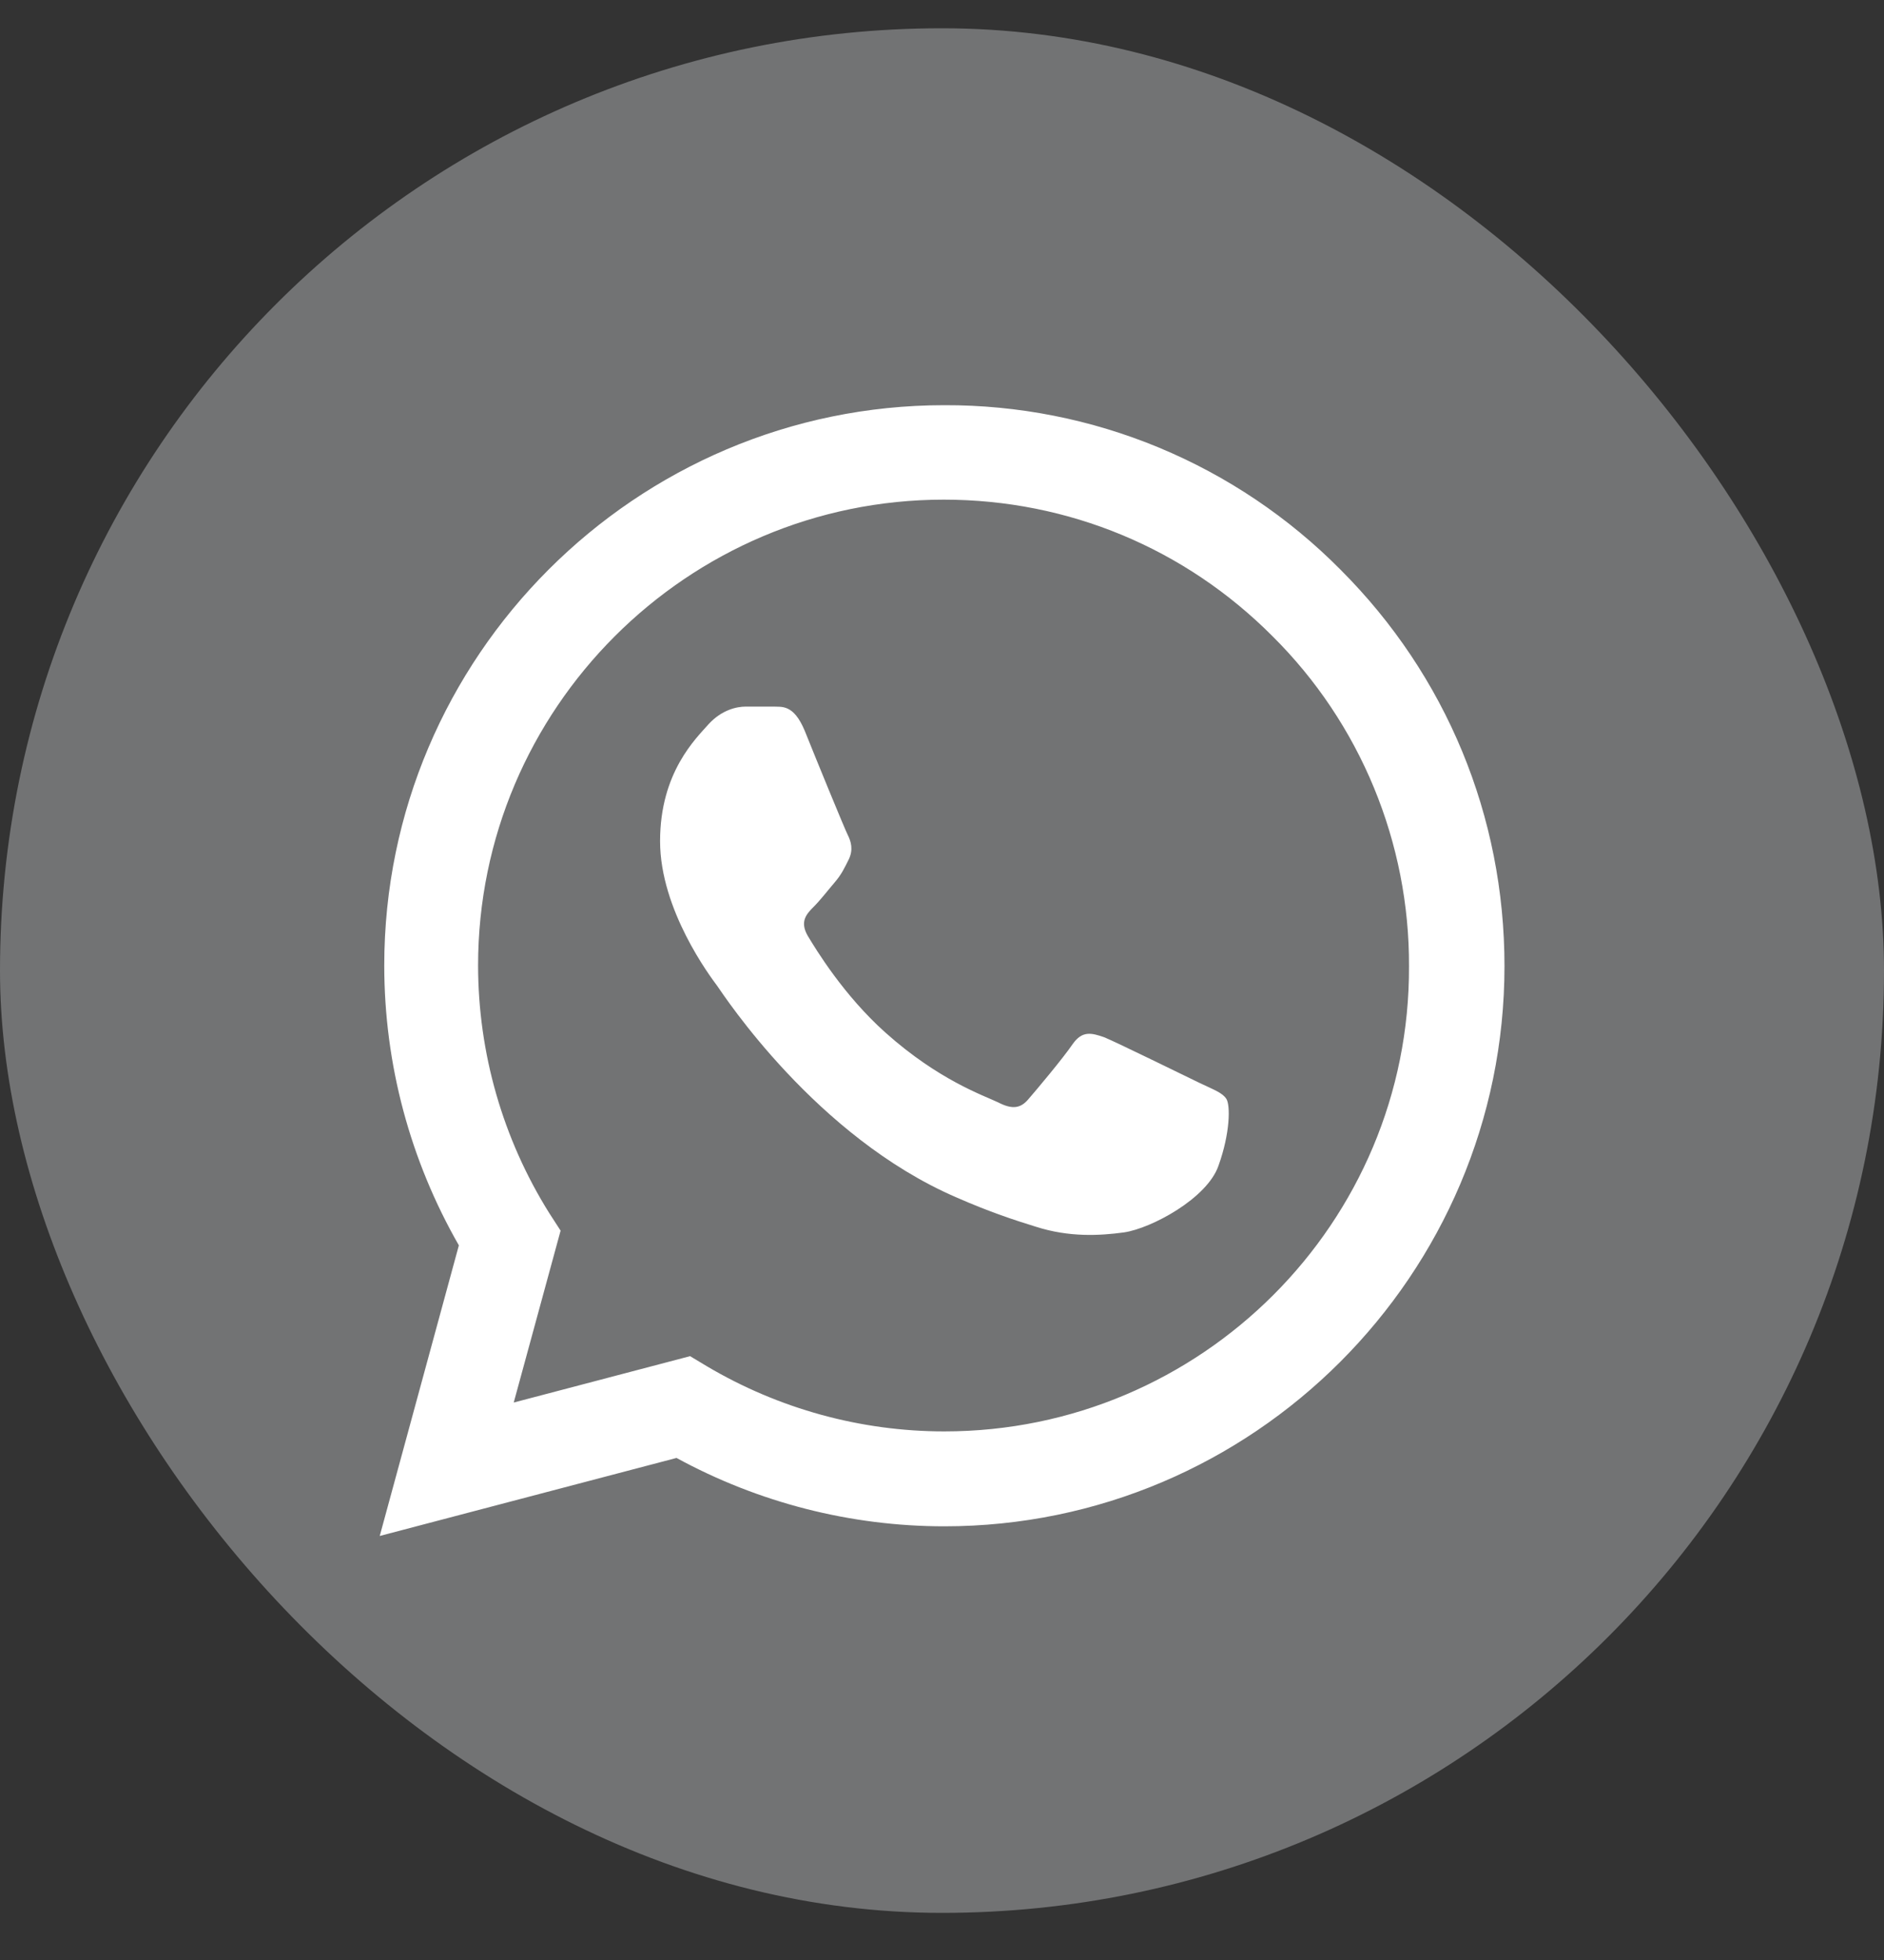
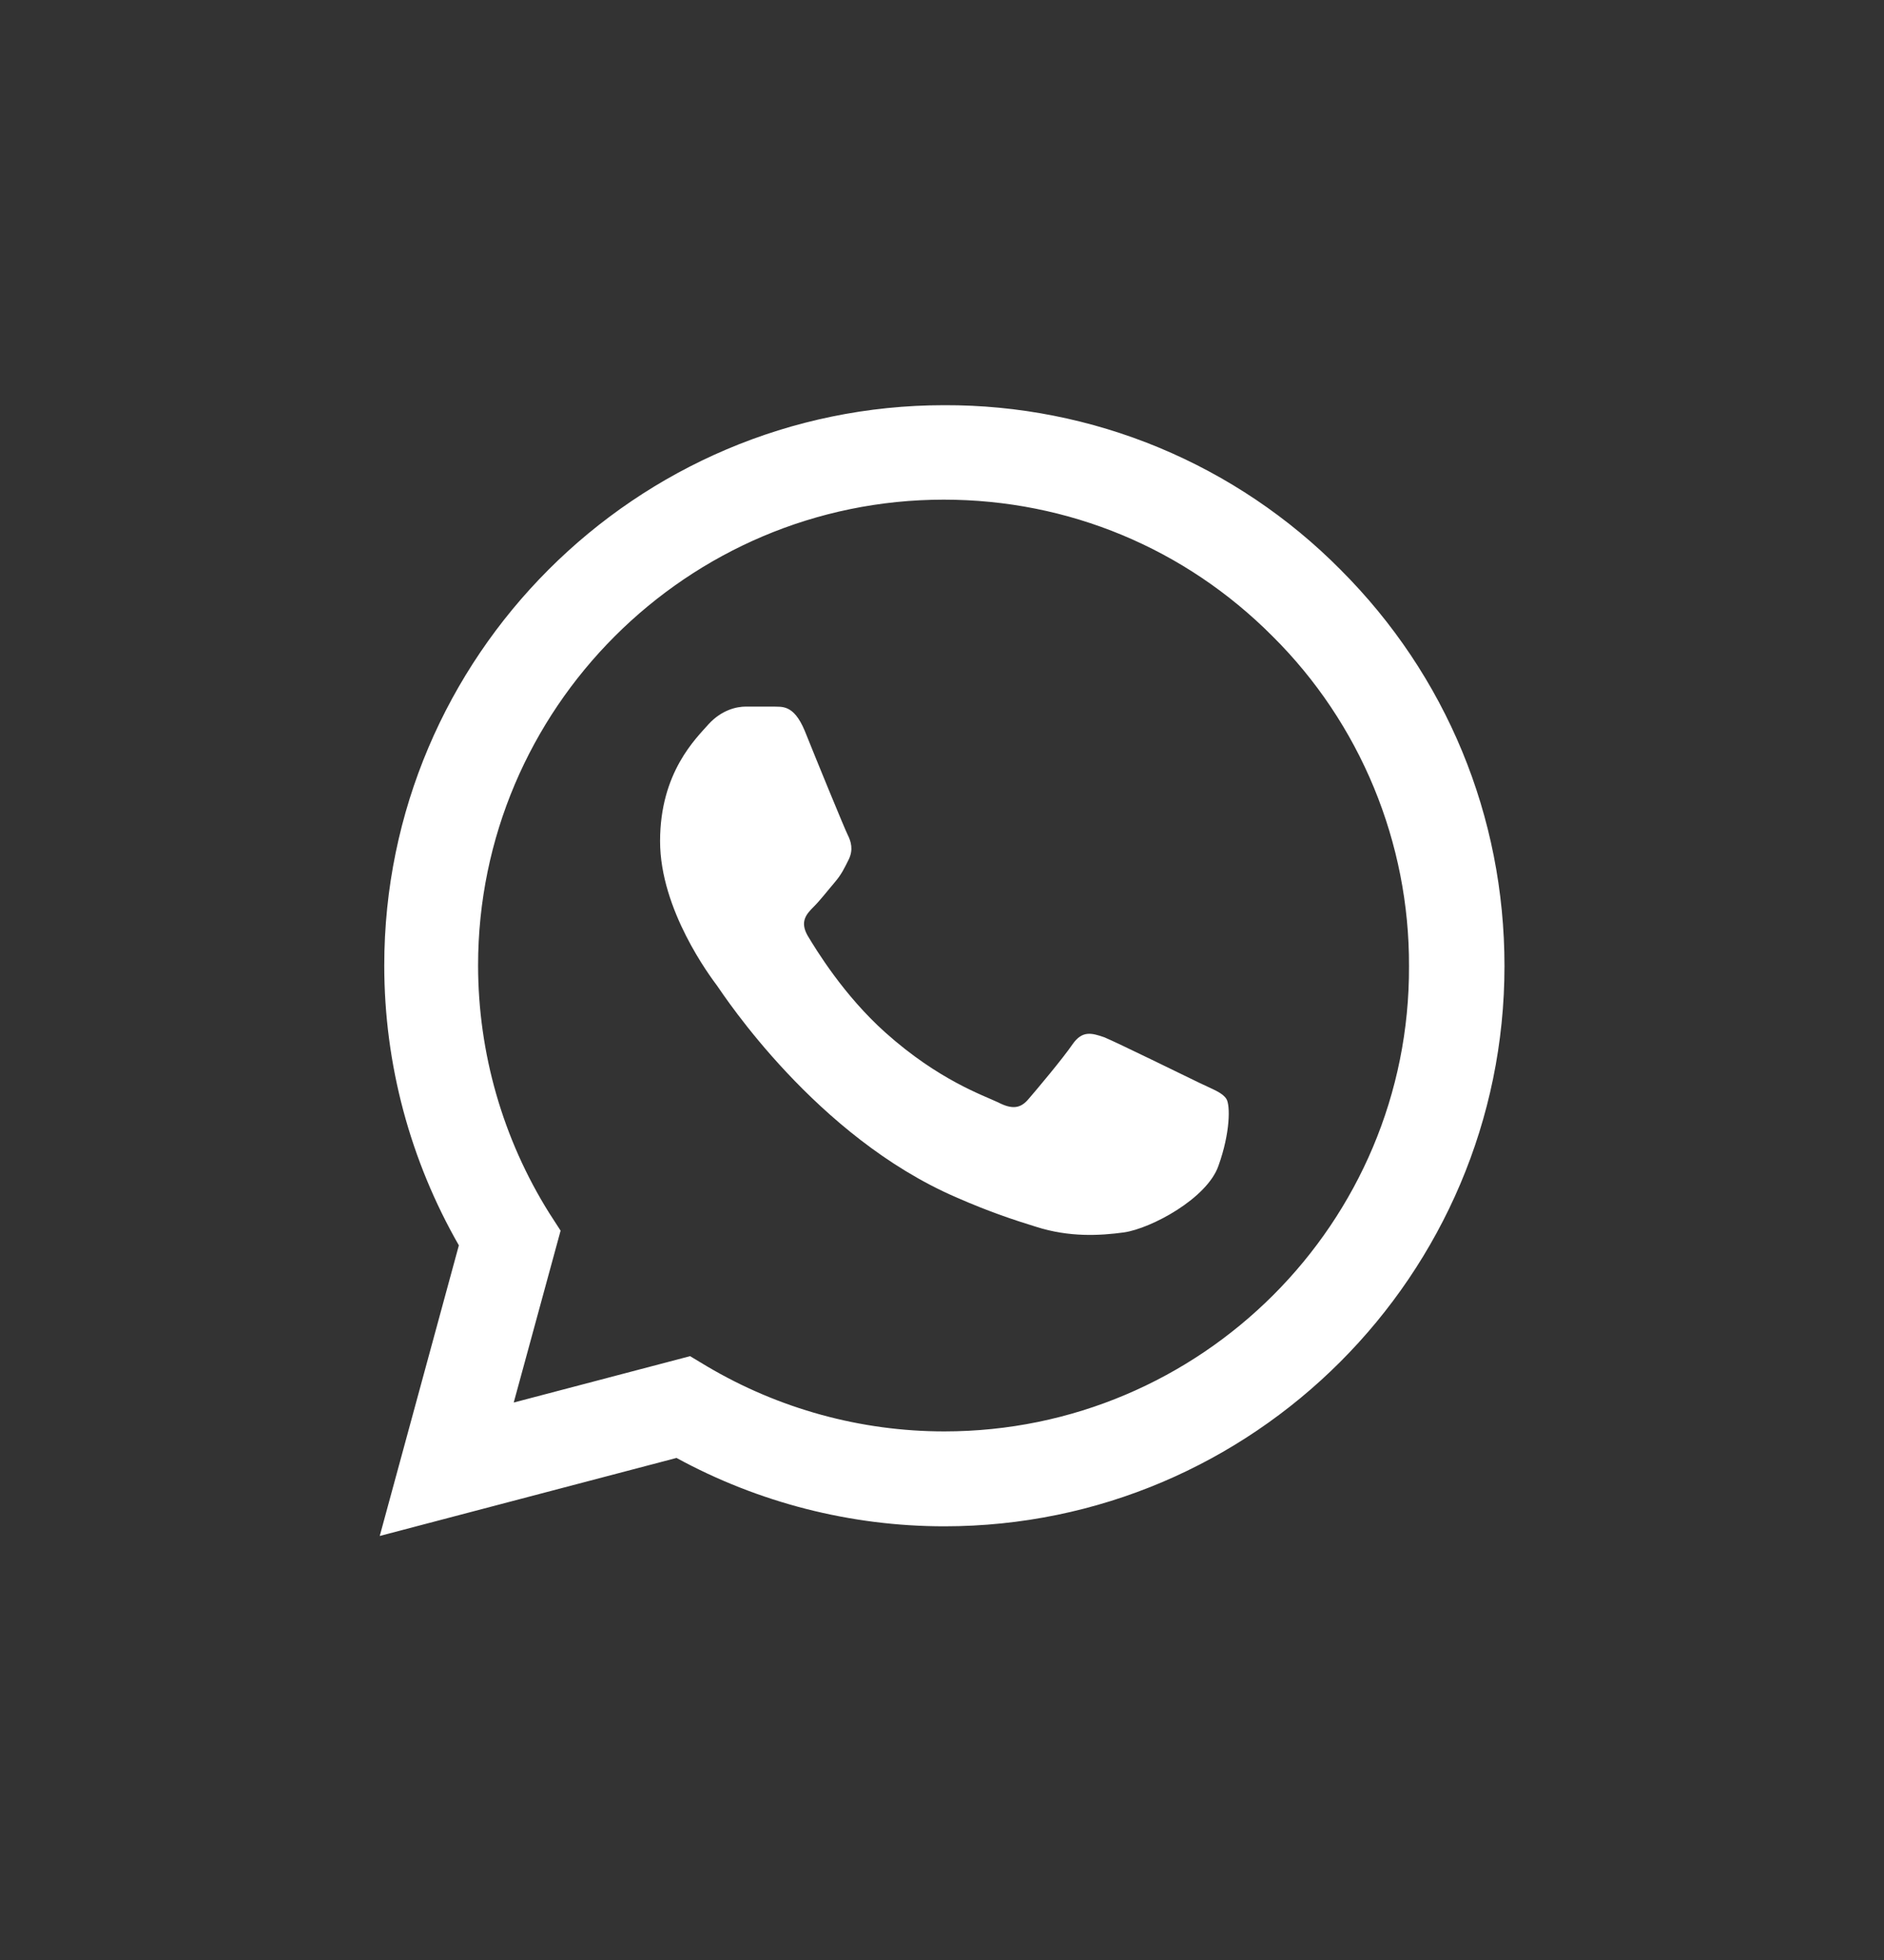
<svg xmlns="http://www.w3.org/2000/svg" width="25" height="26" viewBox="0 0 25 26" fill="none">
  <rect x="0" y="0" width="25" height="26" fill="#333333" stroke="none" />
-   <rect y="0.375" width="25" height="25" rx="12.5" fill="#727374" />
  <path d="M17.789 7.558C17.101 6.863 16.282 6.313 15.38 5.938C14.477 5.563 13.509 5.372 12.531 5.375C8.437 5.375 5.099 8.713 5.099 12.807C5.099 14.12 5.444 15.395 6.089 16.52L5.039 20.375L8.977 19.34C10.064 19.933 11.287 20.247 12.531 20.247C16.627 20.247 19.964 16.91 19.964 12.815C19.964 10.828 19.192 8.96 17.789 7.558ZM12.531 18.988C11.421 18.988 10.334 18.688 9.382 18.125L9.157 17.99L6.817 18.605L7.439 16.325L7.289 16.093C6.672 15.108 6.345 13.97 6.344 12.807C6.344 9.403 9.119 6.628 12.524 6.628C14.174 6.628 15.726 7.273 16.889 8.443C17.465 9.015 17.921 9.697 18.231 10.447C18.541 11.198 18.7 12.003 18.697 12.815C18.712 16.22 15.937 18.988 12.531 18.988ZM15.921 14.367C15.734 14.277 14.819 13.828 14.654 13.76C14.482 13.7 14.361 13.67 14.234 13.85C14.107 14.037 13.754 14.457 13.649 14.578C13.544 14.705 13.431 14.72 13.244 14.623C13.056 14.533 12.457 14.33 11.752 13.7C11.197 13.205 10.829 12.598 10.716 12.41C10.611 12.223 10.701 12.125 10.799 12.027C10.882 11.945 10.986 11.81 11.076 11.705C11.166 11.6 11.204 11.518 11.264 11.398C11.324 11.27 11.294 11.165 11.249 11.075C11.204 10.985 10.829 10.07 10.679 9.695C10.529 9.335 10.371 9.38 10.259 9.373H9.899C9.772 9.373 9.577 9.418 9.404 9.605C9.239 9.793 8.759 10.242 8.759 11.158C8.759 12.072 9.427 12.957 9.517 13.078C9.607 13.205 10.829 15.08 12.689 15.883C13.132 16.078 13.476 16.19 13.746 16.273C14.189 16.415 14.594 16.392 14.916 16.348C15.277 16.295 16.019 15.898 16.169 15.463C16.326 15.027 16.326 14.66 16.274 14.578C16.221 14.495 16.109 14.457 15.921 14.367Z" fill="white" />
</svg>